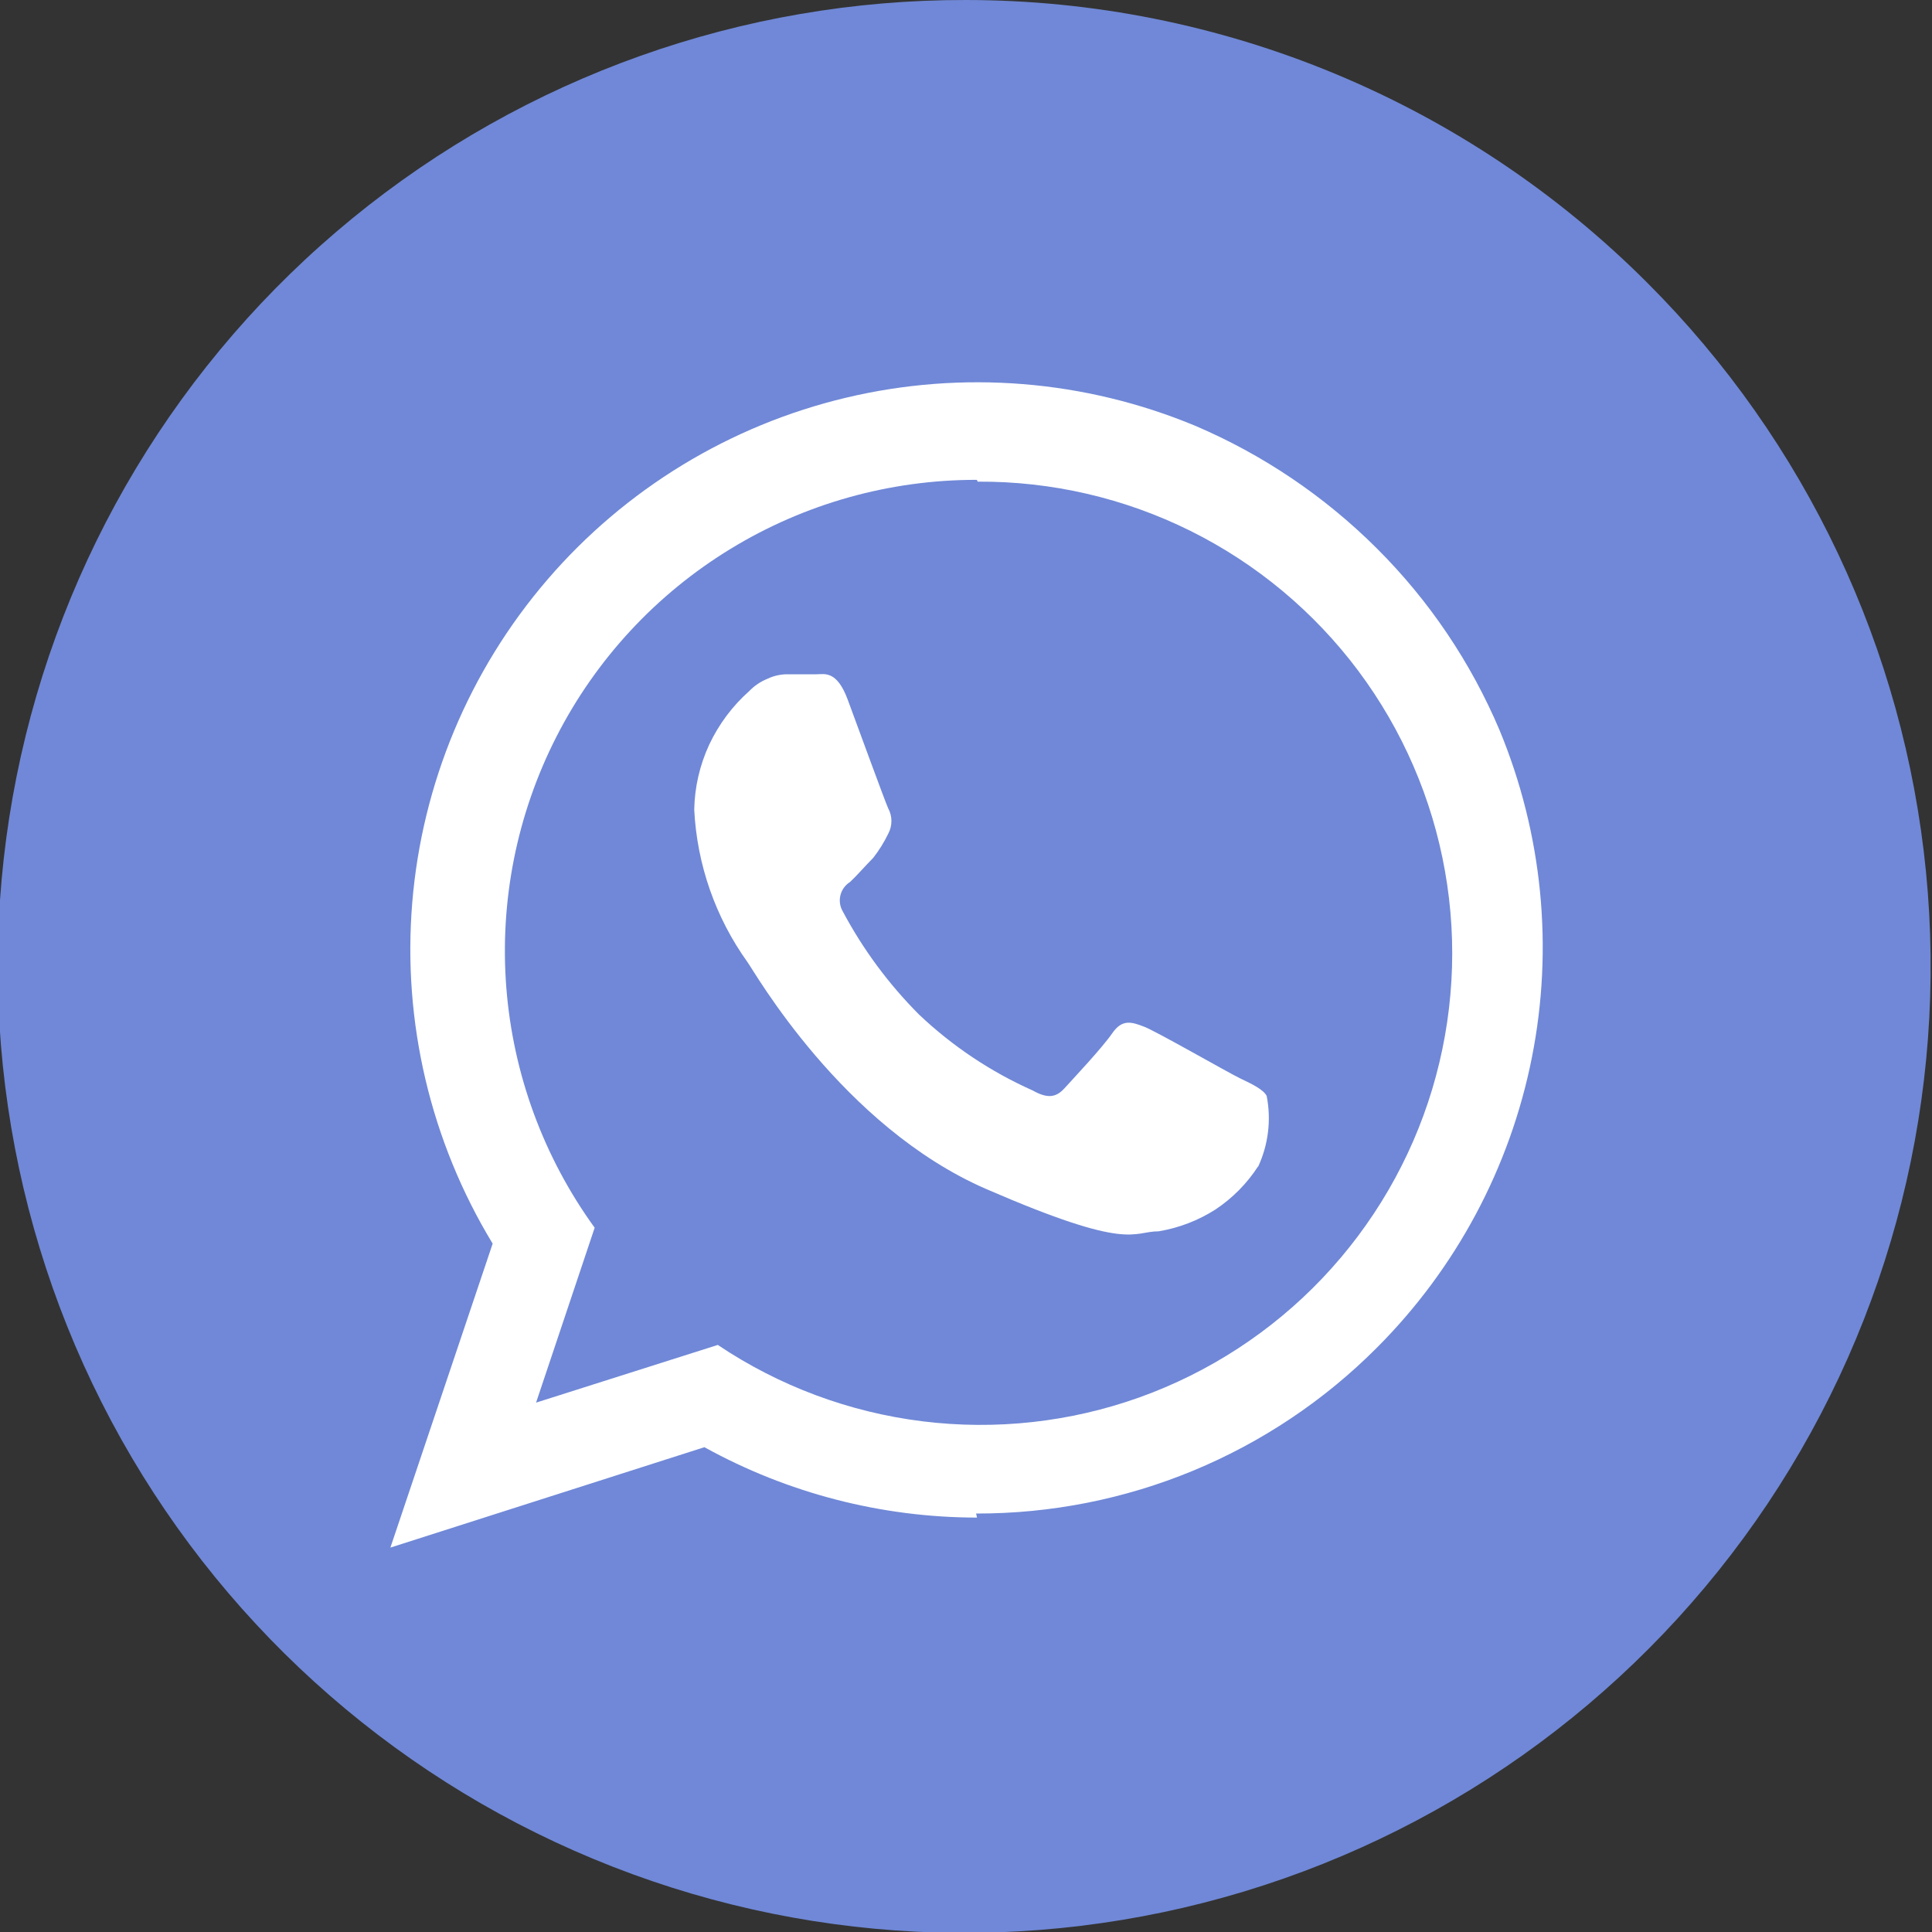
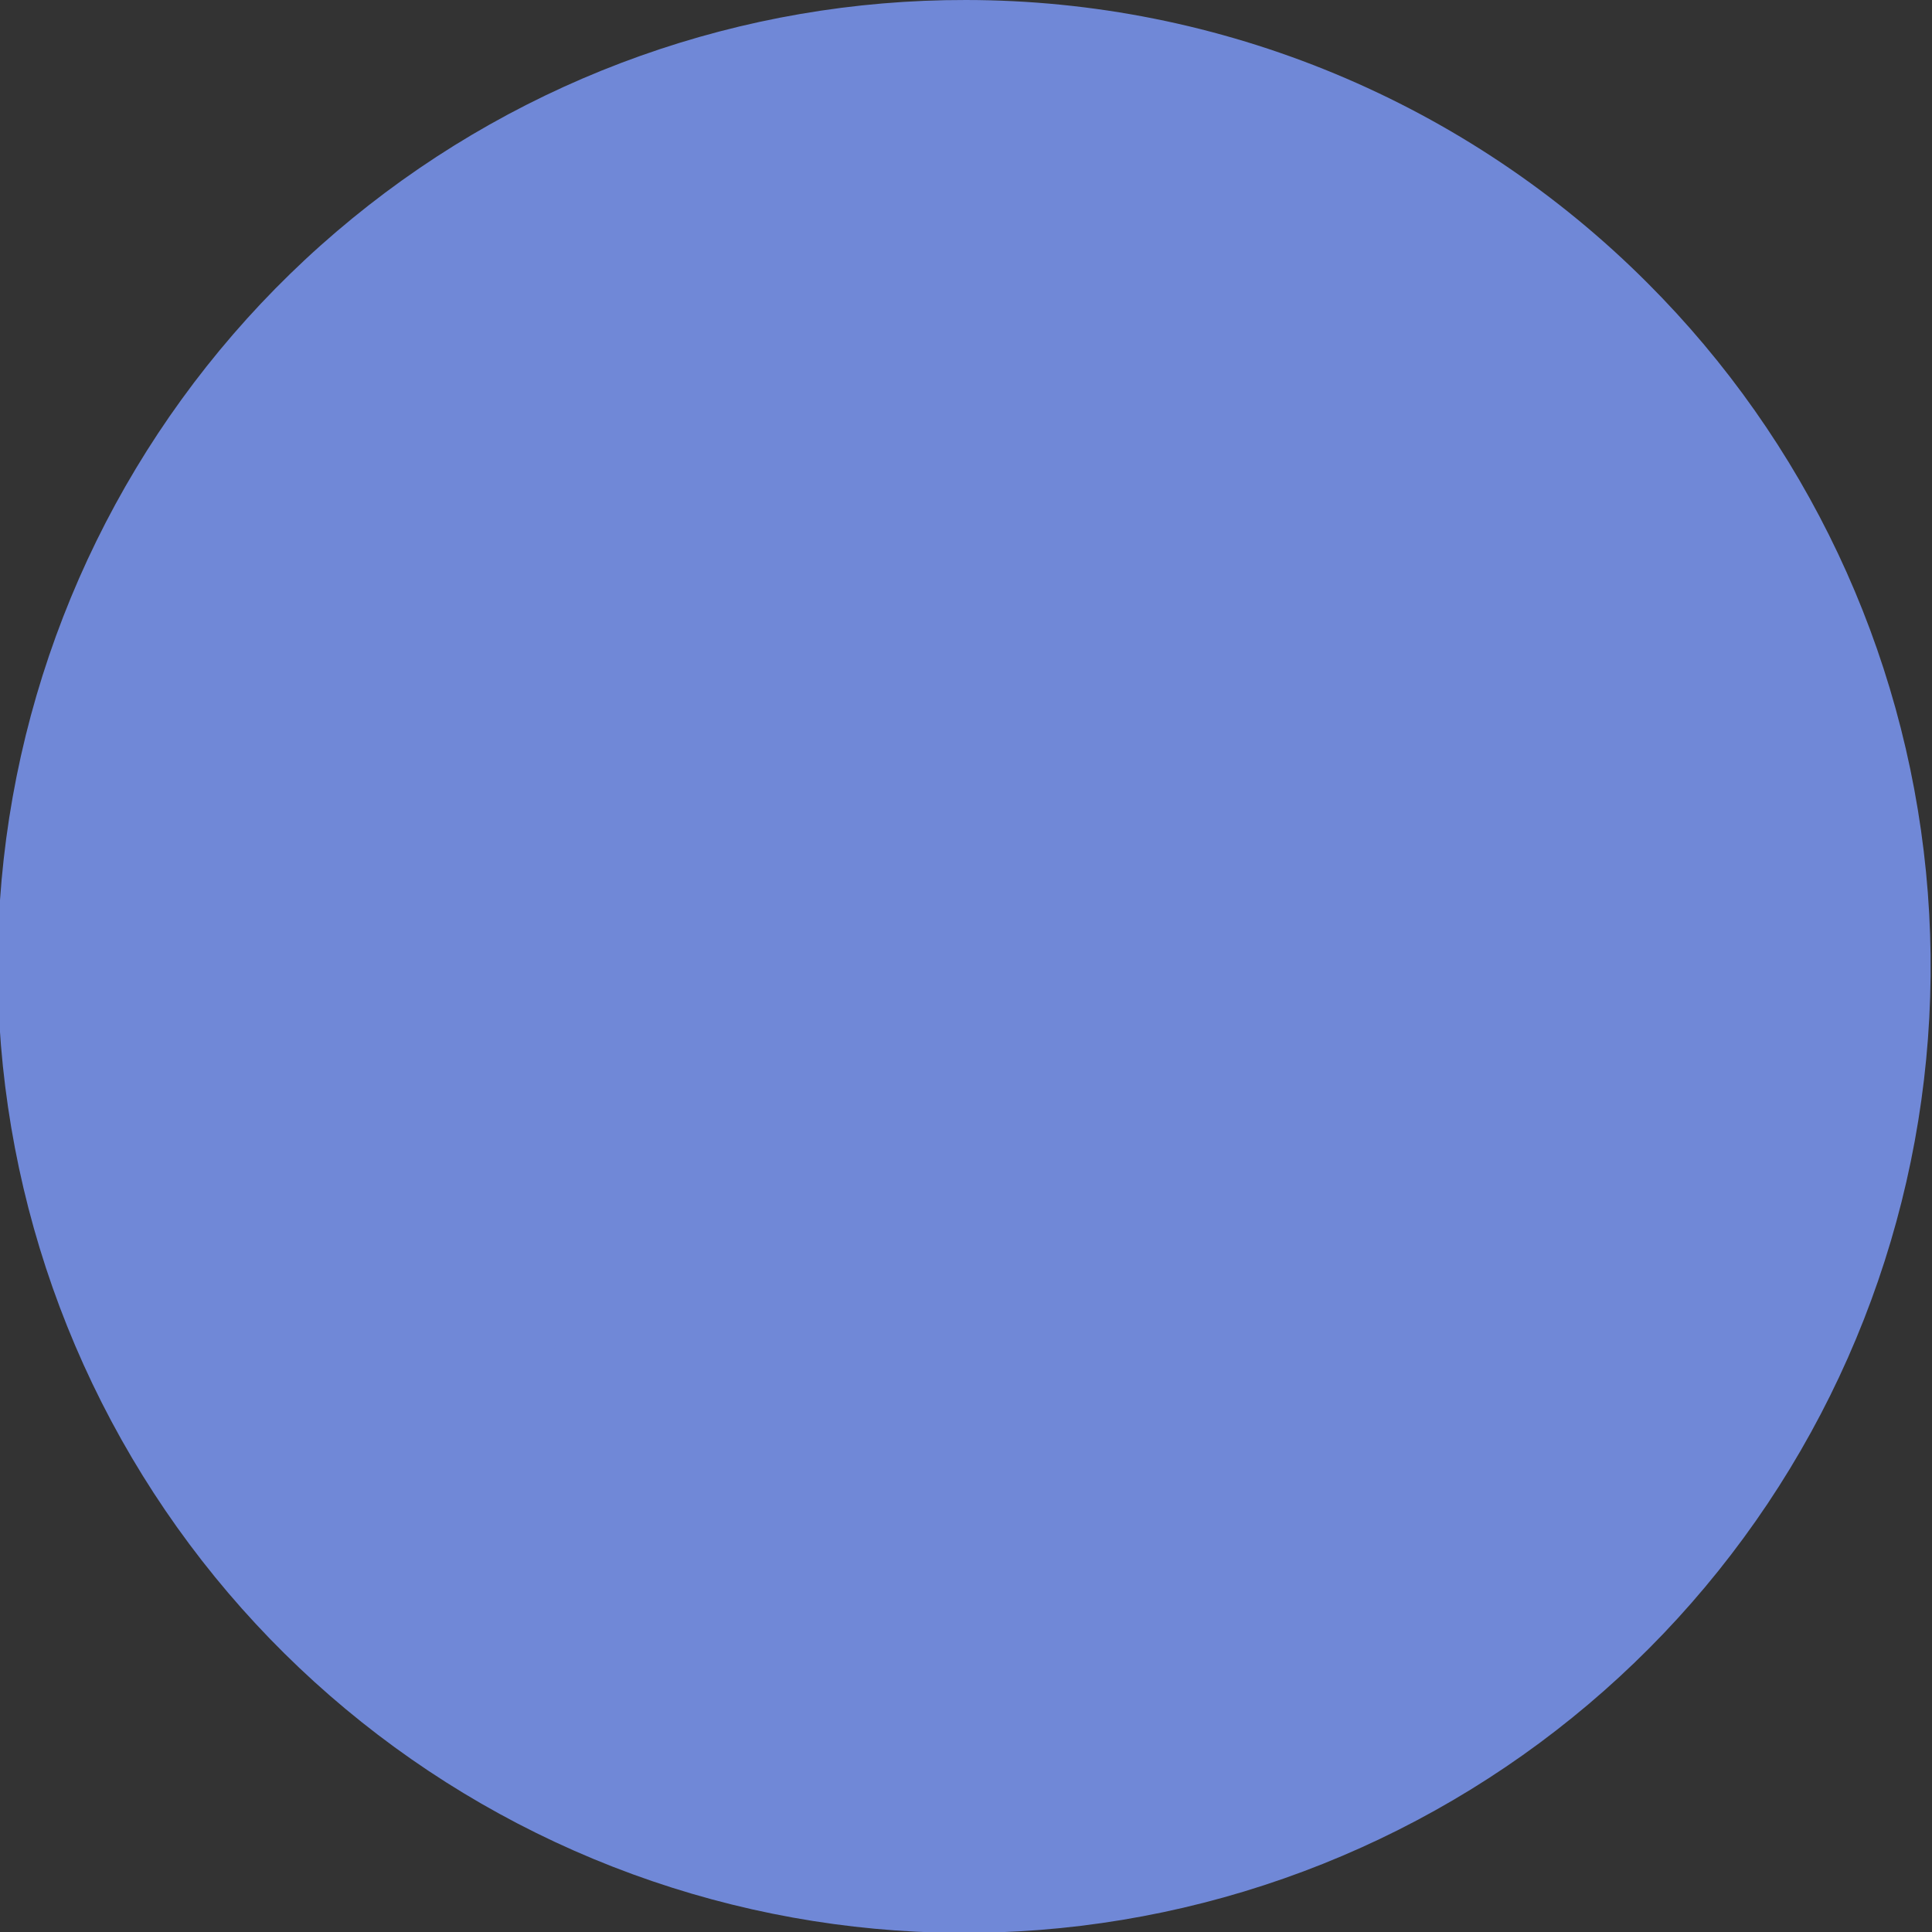
<svg xmlns="http://www.w3.org/2000/svg" width="30" height="30" viewBox="0 0 30 30" fill="none">
  <rect x="0" y="0" width="30" height="30" fill="#333333" stroke="none" />
  <g clip-path="url(#clip0_6141_929)">
    <path d="M15 2.70405e-05C11.527 -0.007 8.159 1.192 5.471 3.391C2.782 5.59 0.94 8.653 0.257 12.058C-0.425 15.464 0.095 19.001 1.728 22.066C3.362 25.131 6.008 27.534 9.216 28.866C12.423 30.198 15.994 30.377 19.318 29.371C22.642 28.365 25.515 26.238 27.446 23.351C29.377 20.464 30.247 16.996 29.907 13.54C29.567 10.083 28.04 6.852 25.584 4.396C24.195 3.004 22.545 1.899 20.73 1.145C18.913 0.39 16.967 0.001 15 2.70405e-05Z" fill="#7088D7" />
-     <path d="M15.171 23.565C13.69 23.564 12.234 23.188 10.938 22.472L6.062 24.031L7.65 19.311C6.686 17.723 6.249 15.871 6.401 14.02C6.553 12.169 7.287 10.413 8.497 9.004C9.707 7.595 11.332 6.605 13.139 6.175C14.946 5.745 16.843 5.898 18.558 6.611C19.611 7.06 20.569 7.707 21.38 8.516C22.192 9.325 22.838 10.283 23.285 11.338C23.951 12.946 24.126 14.715 23.787 16.421C23.448 18.128 22.61 19.696 21.38 20.927C20.564 21.746 19.594 22.395 18.526 22.837C17.458 23.279 16.313 23.505 15.157 23.502L15.171 23.565Z" fill="white" />
    <path d="M15.168 7.451C13.818 7.449 12.494 7.82 11.342 8.524C10.19 9.227 9.255 10.236 8.641 11.438C8.027 12.64 7.757 13.989 7.862 15.335C7.967 16.681 8.442 17.971 9.234 19.064L8.324 21.78L11.146 20.884C12.098 21.523 13.187 21.929 14.324 22.07C15.461 22.211 16.616 22.084 17.695 21.698C18.773 21.311 19.747 20.677 20.536 19.846C21.325 19.015 21.909 18.011 22.239 16.914C22.569 15.816 22.638 14.657 22.438 13.528C22.239 12.4 21.777 11.334 21.091 10.416C20.404 9.498 19.512 8.754 18.486 8.244C17.46 7.734 16.328 7.472 15.182 7.479L15.168 7.451ZM19.535 18.112C19.363 18.378 19.137 18.606 18.872 18.782C18.604 18.953 18.304 19.068 17.99 19.12C17.574 19.12 17.56 19.438 15.316 18.464C13.073 17.491 11.711 15.078 11.605 14.937C11.109 14.244 10.823 13.424 10.78 12.573C10.786 12.224 10.866 11.88 11.012 11.564C11.161 11.247 11.372 10.964 11.633 10.732C11.713 10.649 11.809 10.584 11.915 10.541C12.019 10.491 12.133 10.467 12.247 10.47H12.678C12.805 10.47 12.995 10.407 13.164 10.866C13.334 11.324 13.743 12.446 13.792 12.552C13.825 12.613 13.842 12.68 13.842 12.749C13.842 12.818 13.825 12.886 13.792 12.947C13.728 13.079 13.65 13.205 13.559 13.321C13.44 13.441 13.306 13.596 13.2 13.695C13.125 13.742 13.071 13.816 13.05 13.901C13.029 13.987 13.042 14.077 13.087 14.153C13.401 14.743 13.8 15.282 14.272 15.755C14.789 16.245 15.385 16.643 16.036 16.933C16.262 17.06 16.396 17.046 16.53 16.898C16.664 16.75 17.116 16.27 17.271 16.044C17.426 15.819 17.574 15.868 17.772 15.945C17.969 16.023 19.063 16.651 19.253 16.743C19.444 16.834 19.62 16.919 19.669 17.018C19.742 17.39 19.695 17.775 19.535 18.119V18.112Z" fill="#7088D7" />
  </g>
  <defs>
    <clipPath id="clip0_6141_929">
      <rect width="30" height="30" fill="white" />
    </clipPath>
  </defs>
</svg>